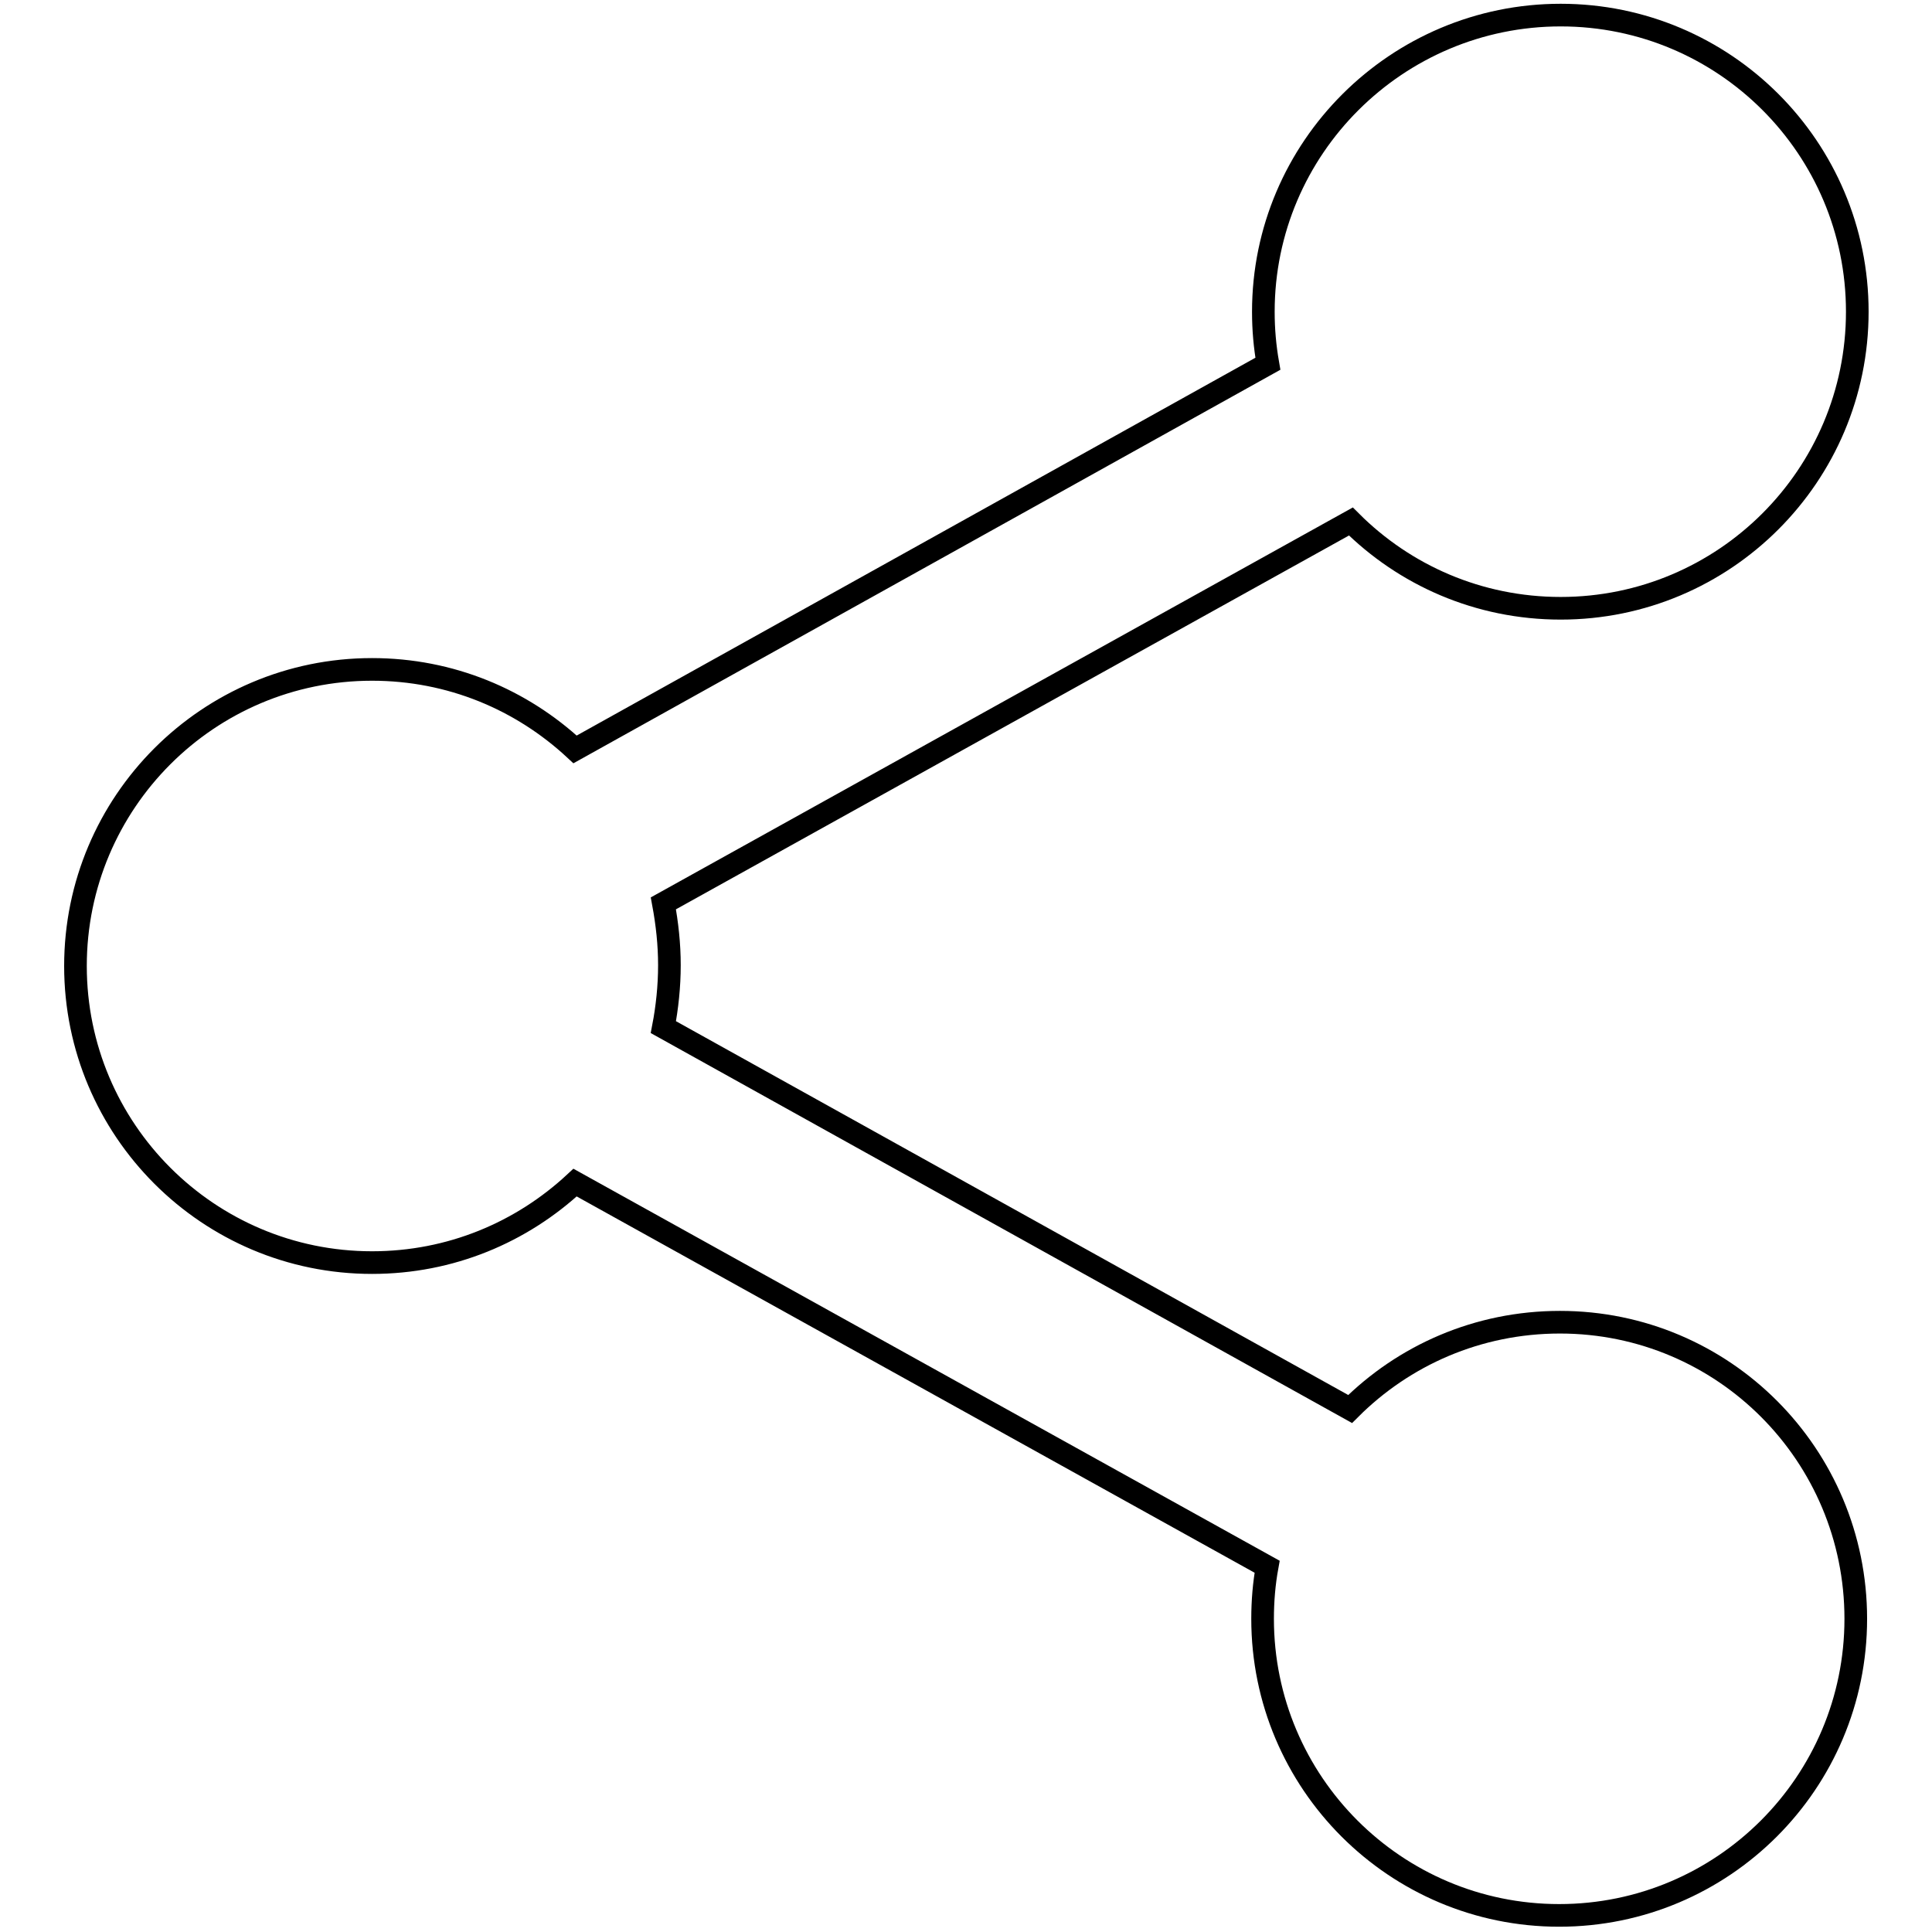
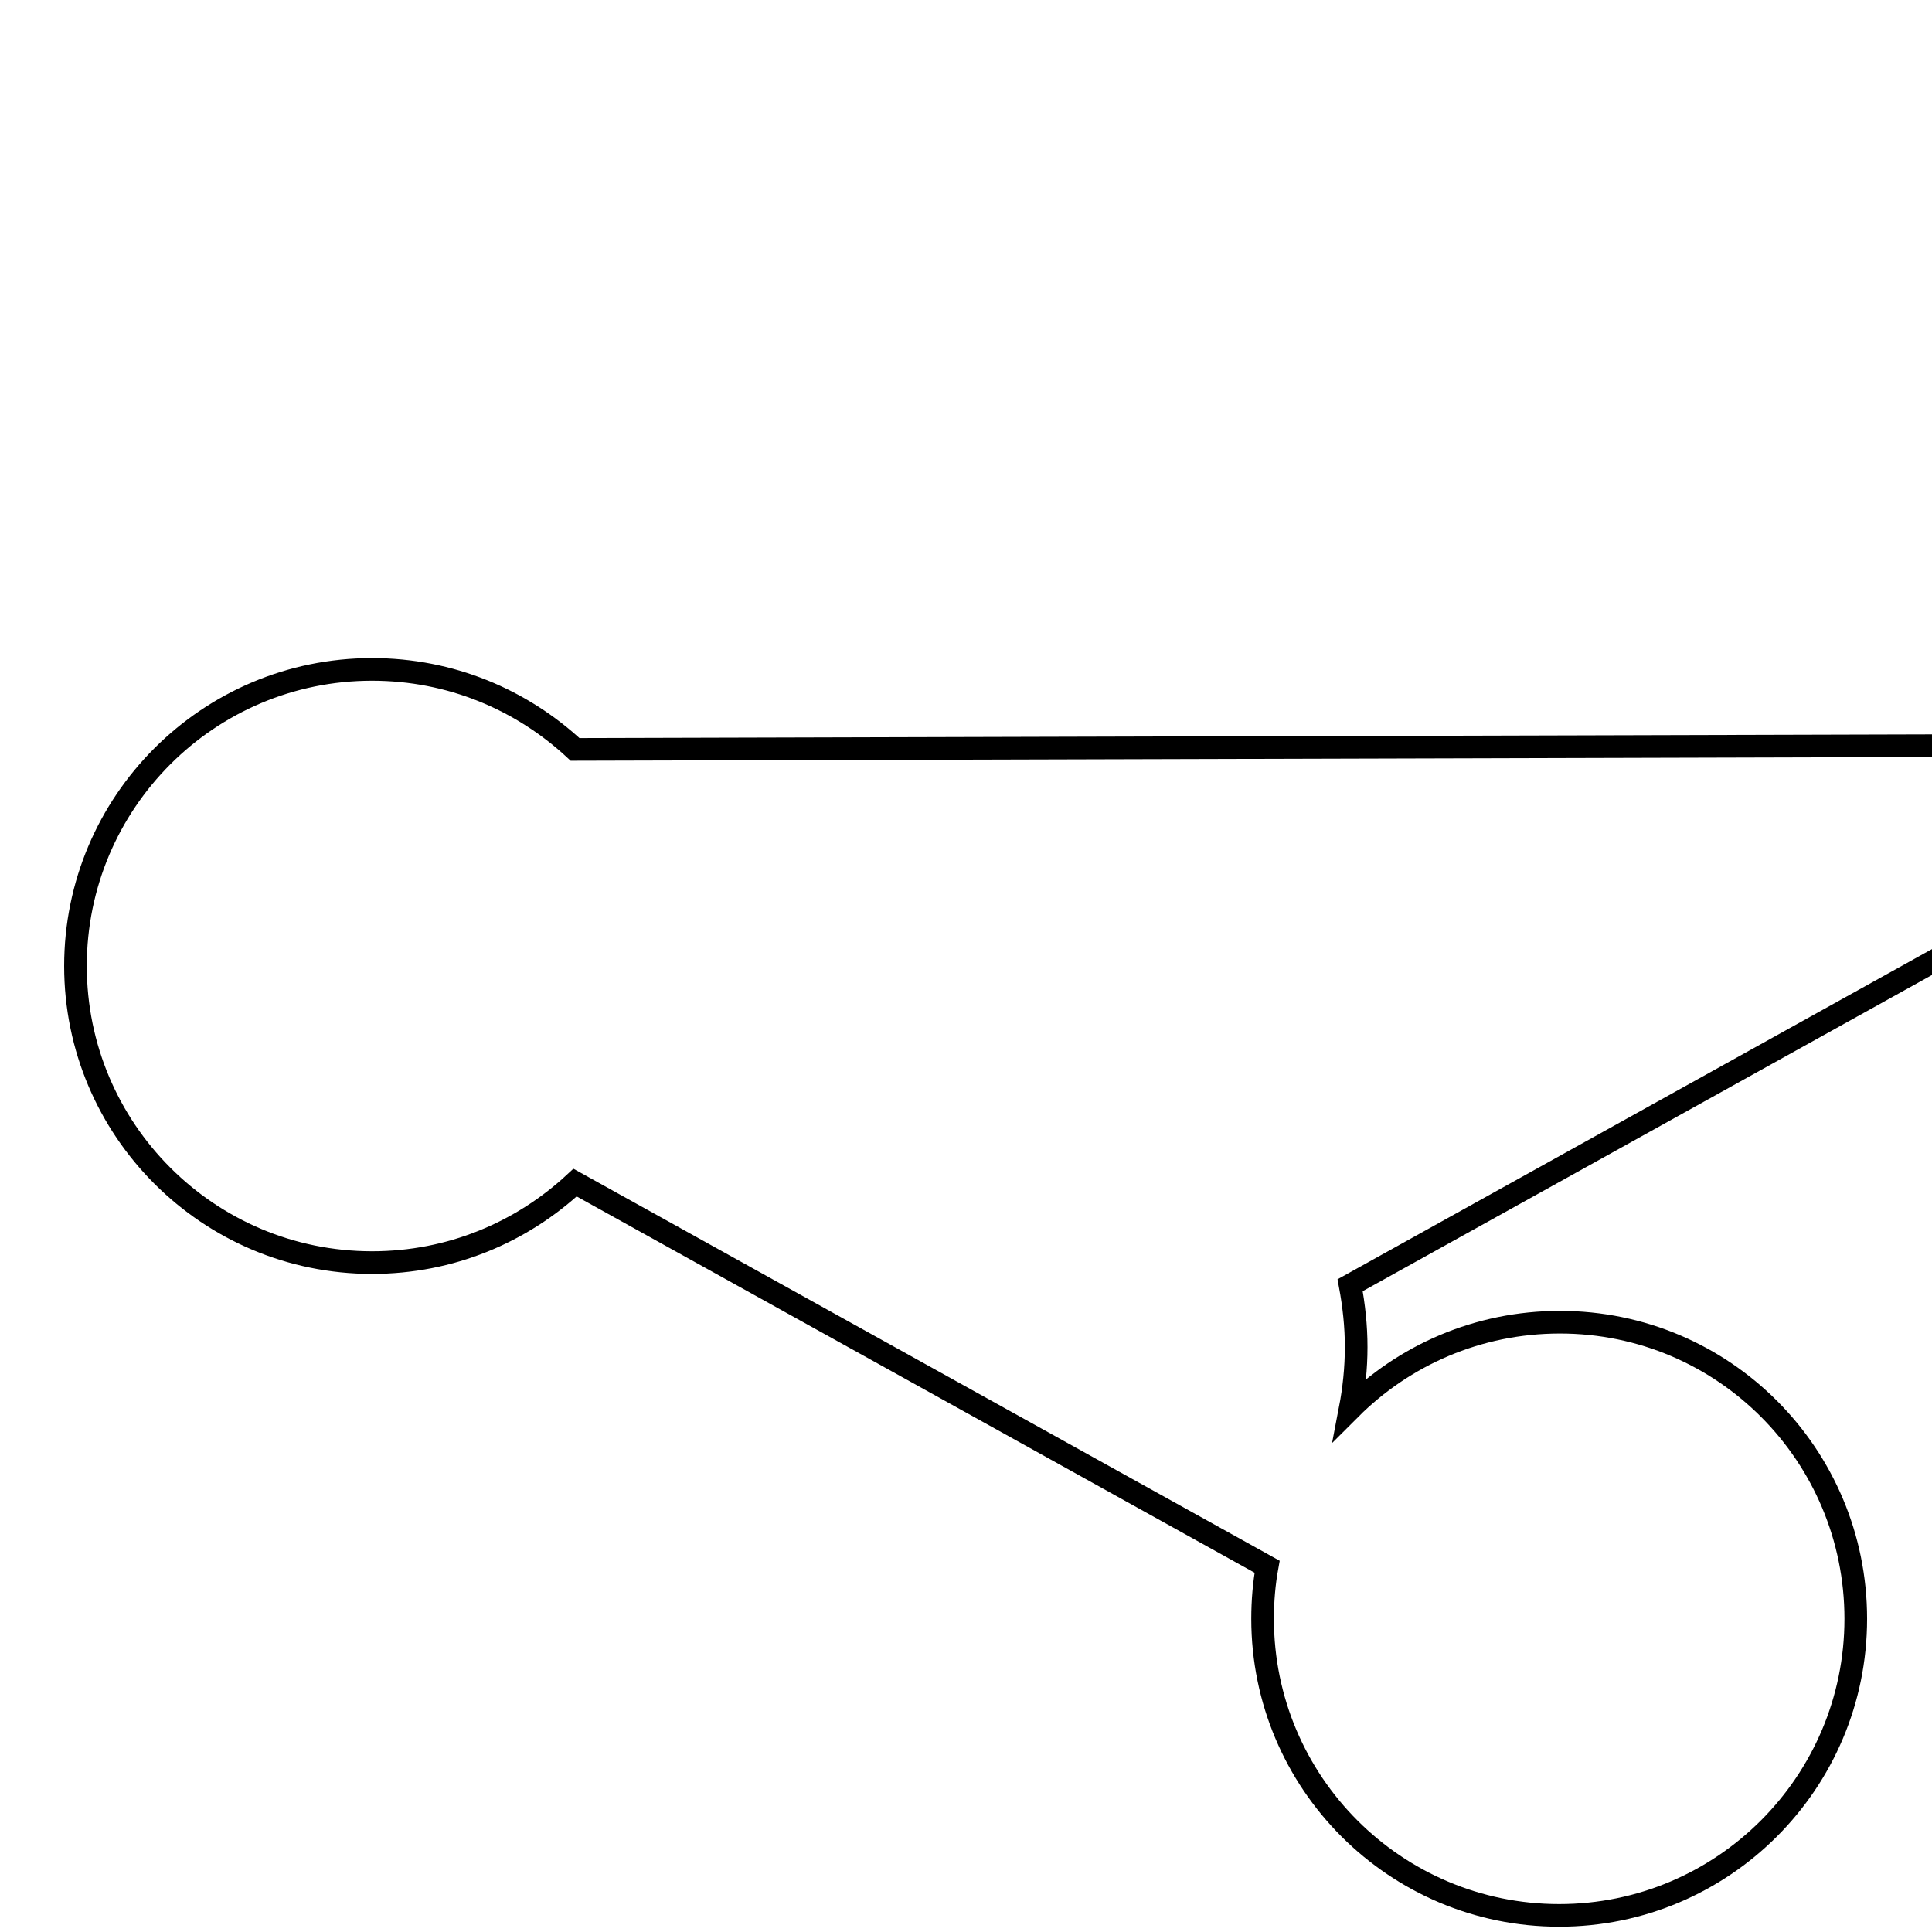
<svg xmlns="http://www.w3.org/2000/svg" version="1.1" x="0px" y="0px" viewBox="0 0 256 256" enable-background="new 0 0 256 256" xml:space="preserve">
  <g>
    <g>
-       <path stroke-width="3" fill-opacity="0" stroke="#000000" d="M206.7,175.2c-10.9,0-20.7,4.4-27.8,11.5l-91-50.6c0.5-2.6,0.8-5.4,0.8-8.2c0-2.8-0.3-5.5-0.8-8.2l91.1-50.6c7.1,7.1,16.9,11.5,27.8,11.5c21.7,0,39.3-17.6,39.3-39.3c0-21.7-17.6-39.3-39.3-39.3s-39.4,17.6-39.4,39.3c0,2.4,0.2,4.6,0.6,6.9L76.2,99.3c-7.1-6.6-16.5-10.6-26.9-10.6C27.6,88.7,10,106.3,10,128s17.6,39.3,39.3,39.3c10.4,0,19.8-4,26.9-10.6l91.7,50.9c-0.4,2.2-0.6,4.5-0.6,6.9c0,21.7,17.6,39.3,39.3,39.3s39.3-17.6,39.3-39.3S228.4,175.2,206.7,175.2z" />
+       <path stroke-width="3" fill-opacity="0" stroke="#000000" d="M206.7,175.2c-10.9,0-20.7,4.4-27.8,11.5c0.5-2.6,0.8-5.4,0.8-8.2c0-2.8-0.3-5.5-0.8-8.2l91.1-50.6c7.1,7.1,16.9,11.5,27.8,11.5c21.7,0,39.3-17.6,39.3-39.3c0-21.7-17.6-39.3-39.3-39.3s-39.4,17.6-39.4,39.3c0,2.4,0.2,4.6,0.6,6.9L76.2,99.3c-7.1-6.6-16.5-10.6-26.9-10.6C27.6,88.7,10,106.3,10,128s17.6,39.3,39.3,39.3c10.4,0,19.8-4,26.9-10.6l91.7,50.9c-0.4,2.2-0.6,4.5-0.6,6.9c0,21.7,17.6,39.3,39.3,39.3s39.3-17.6,39.3-39.3S228.4,175.2,206.7,175.2z" />
    </g>
  </g>
</svg>